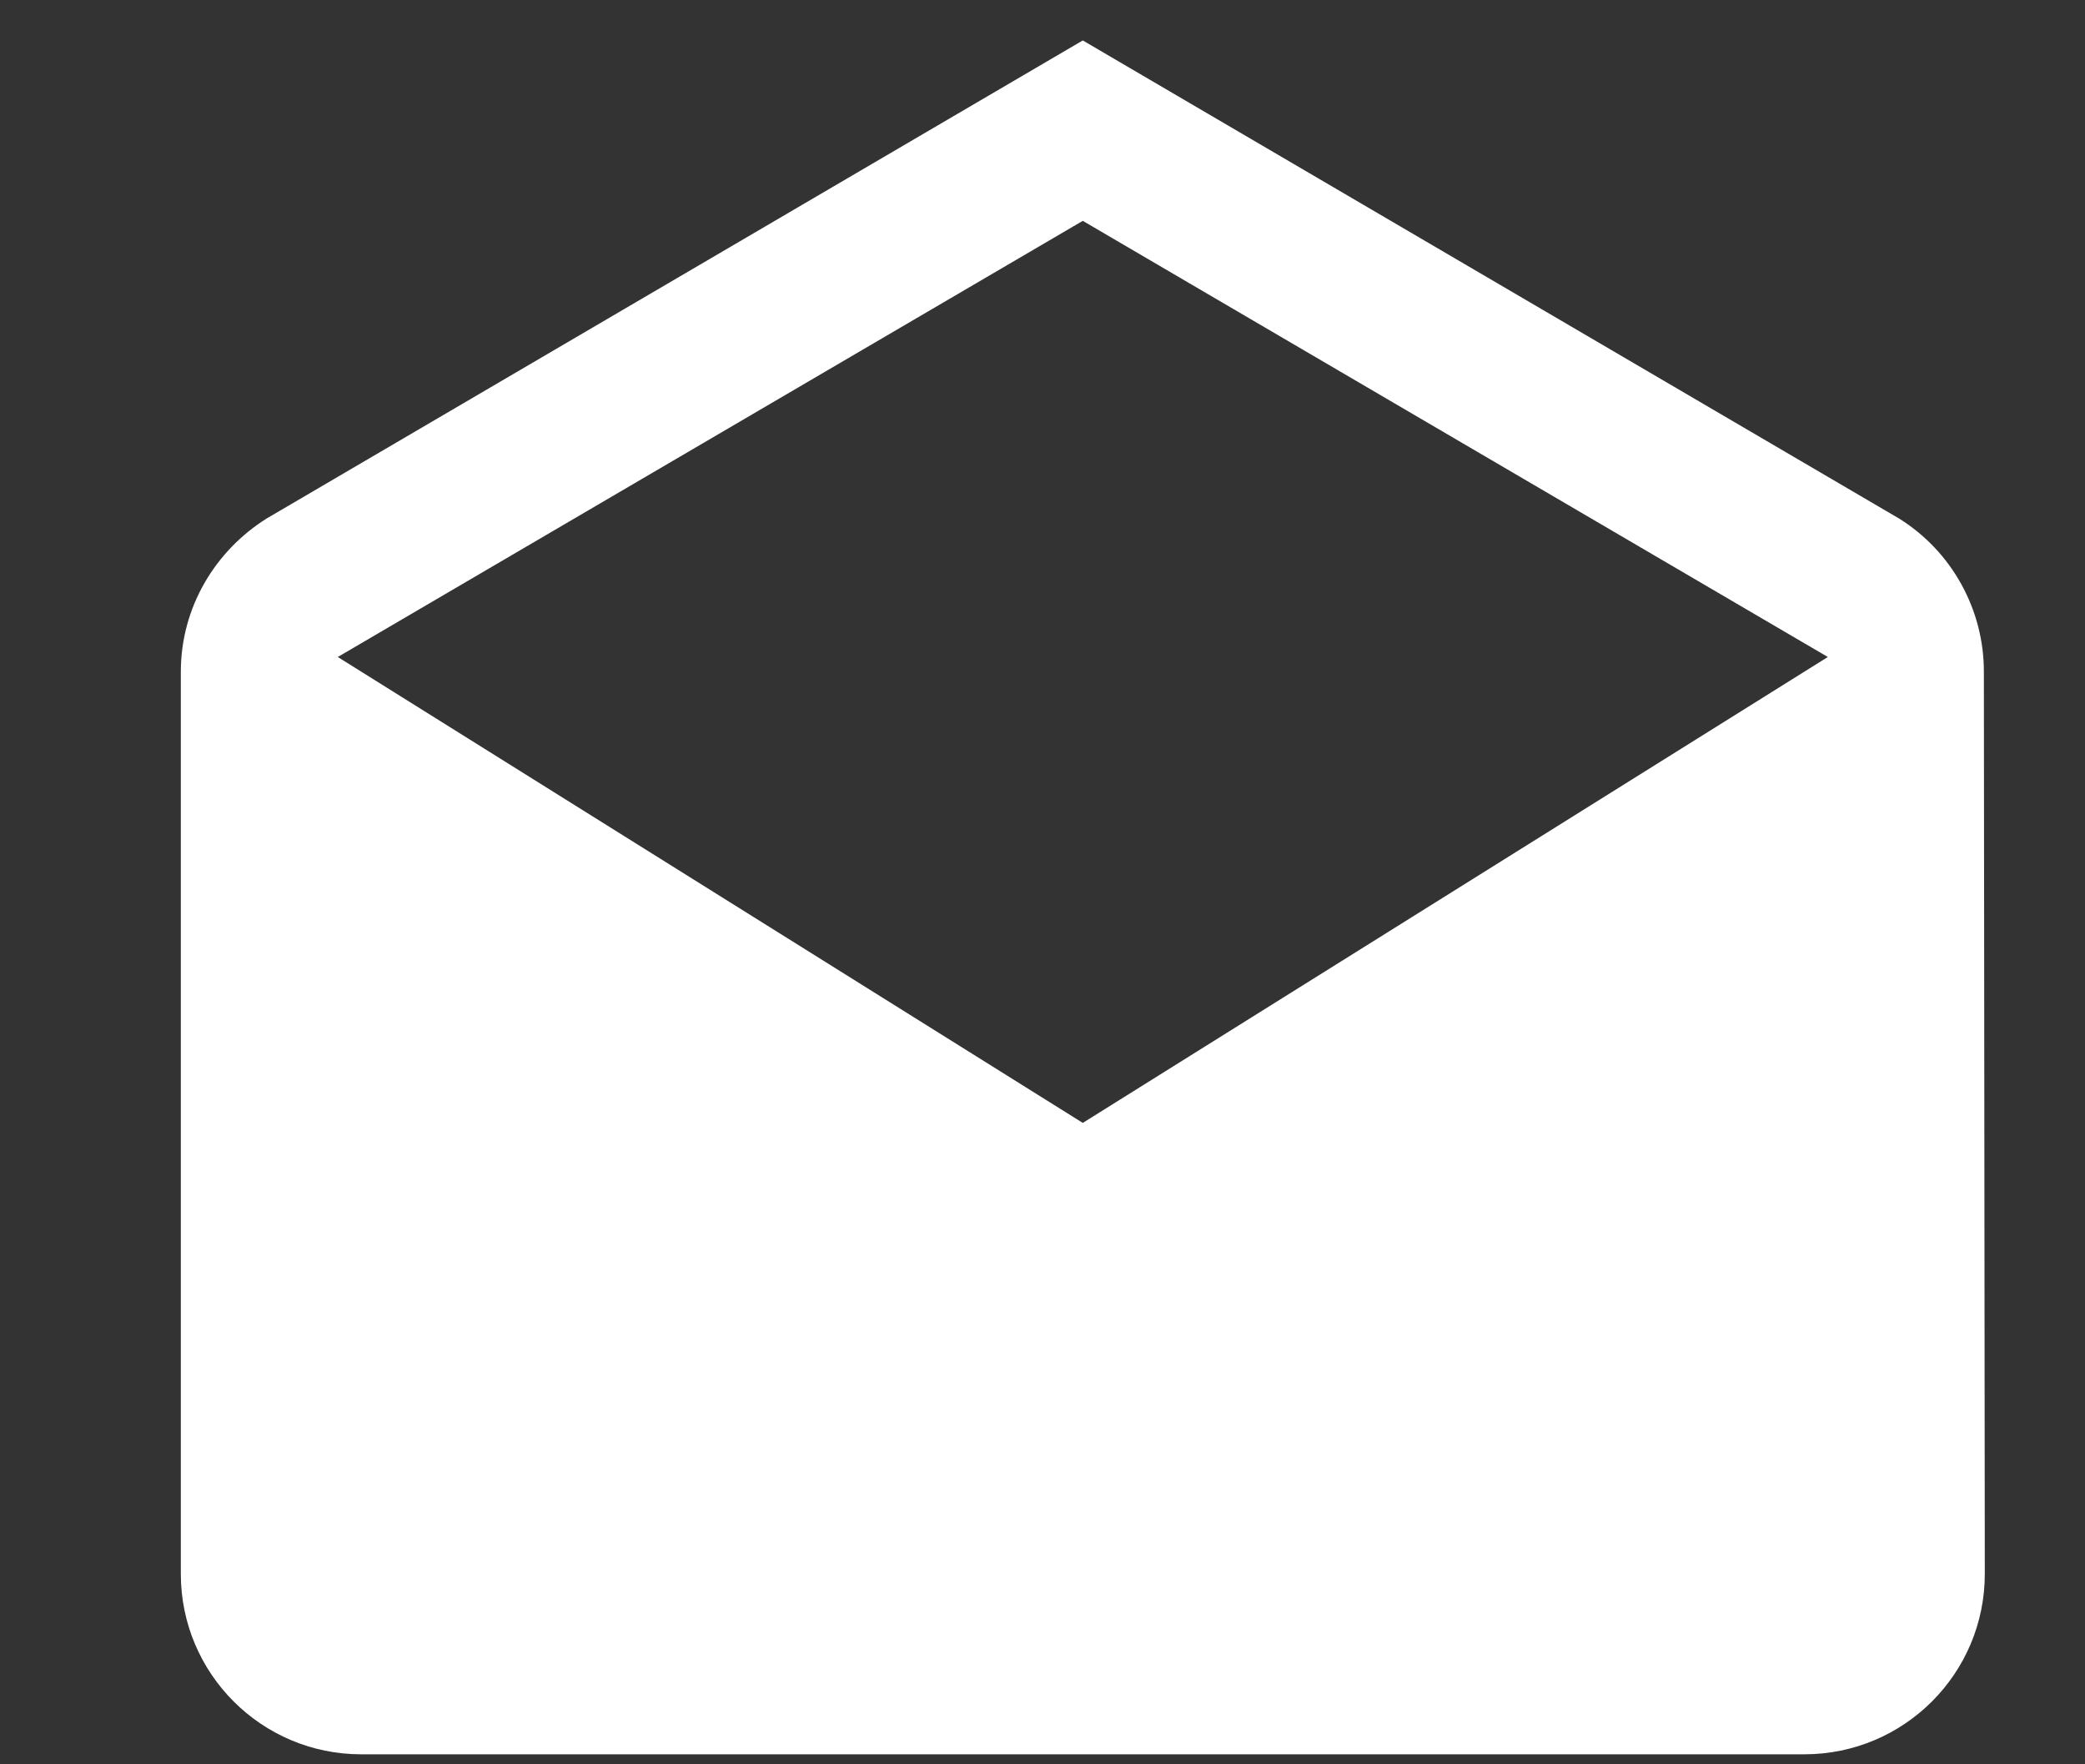
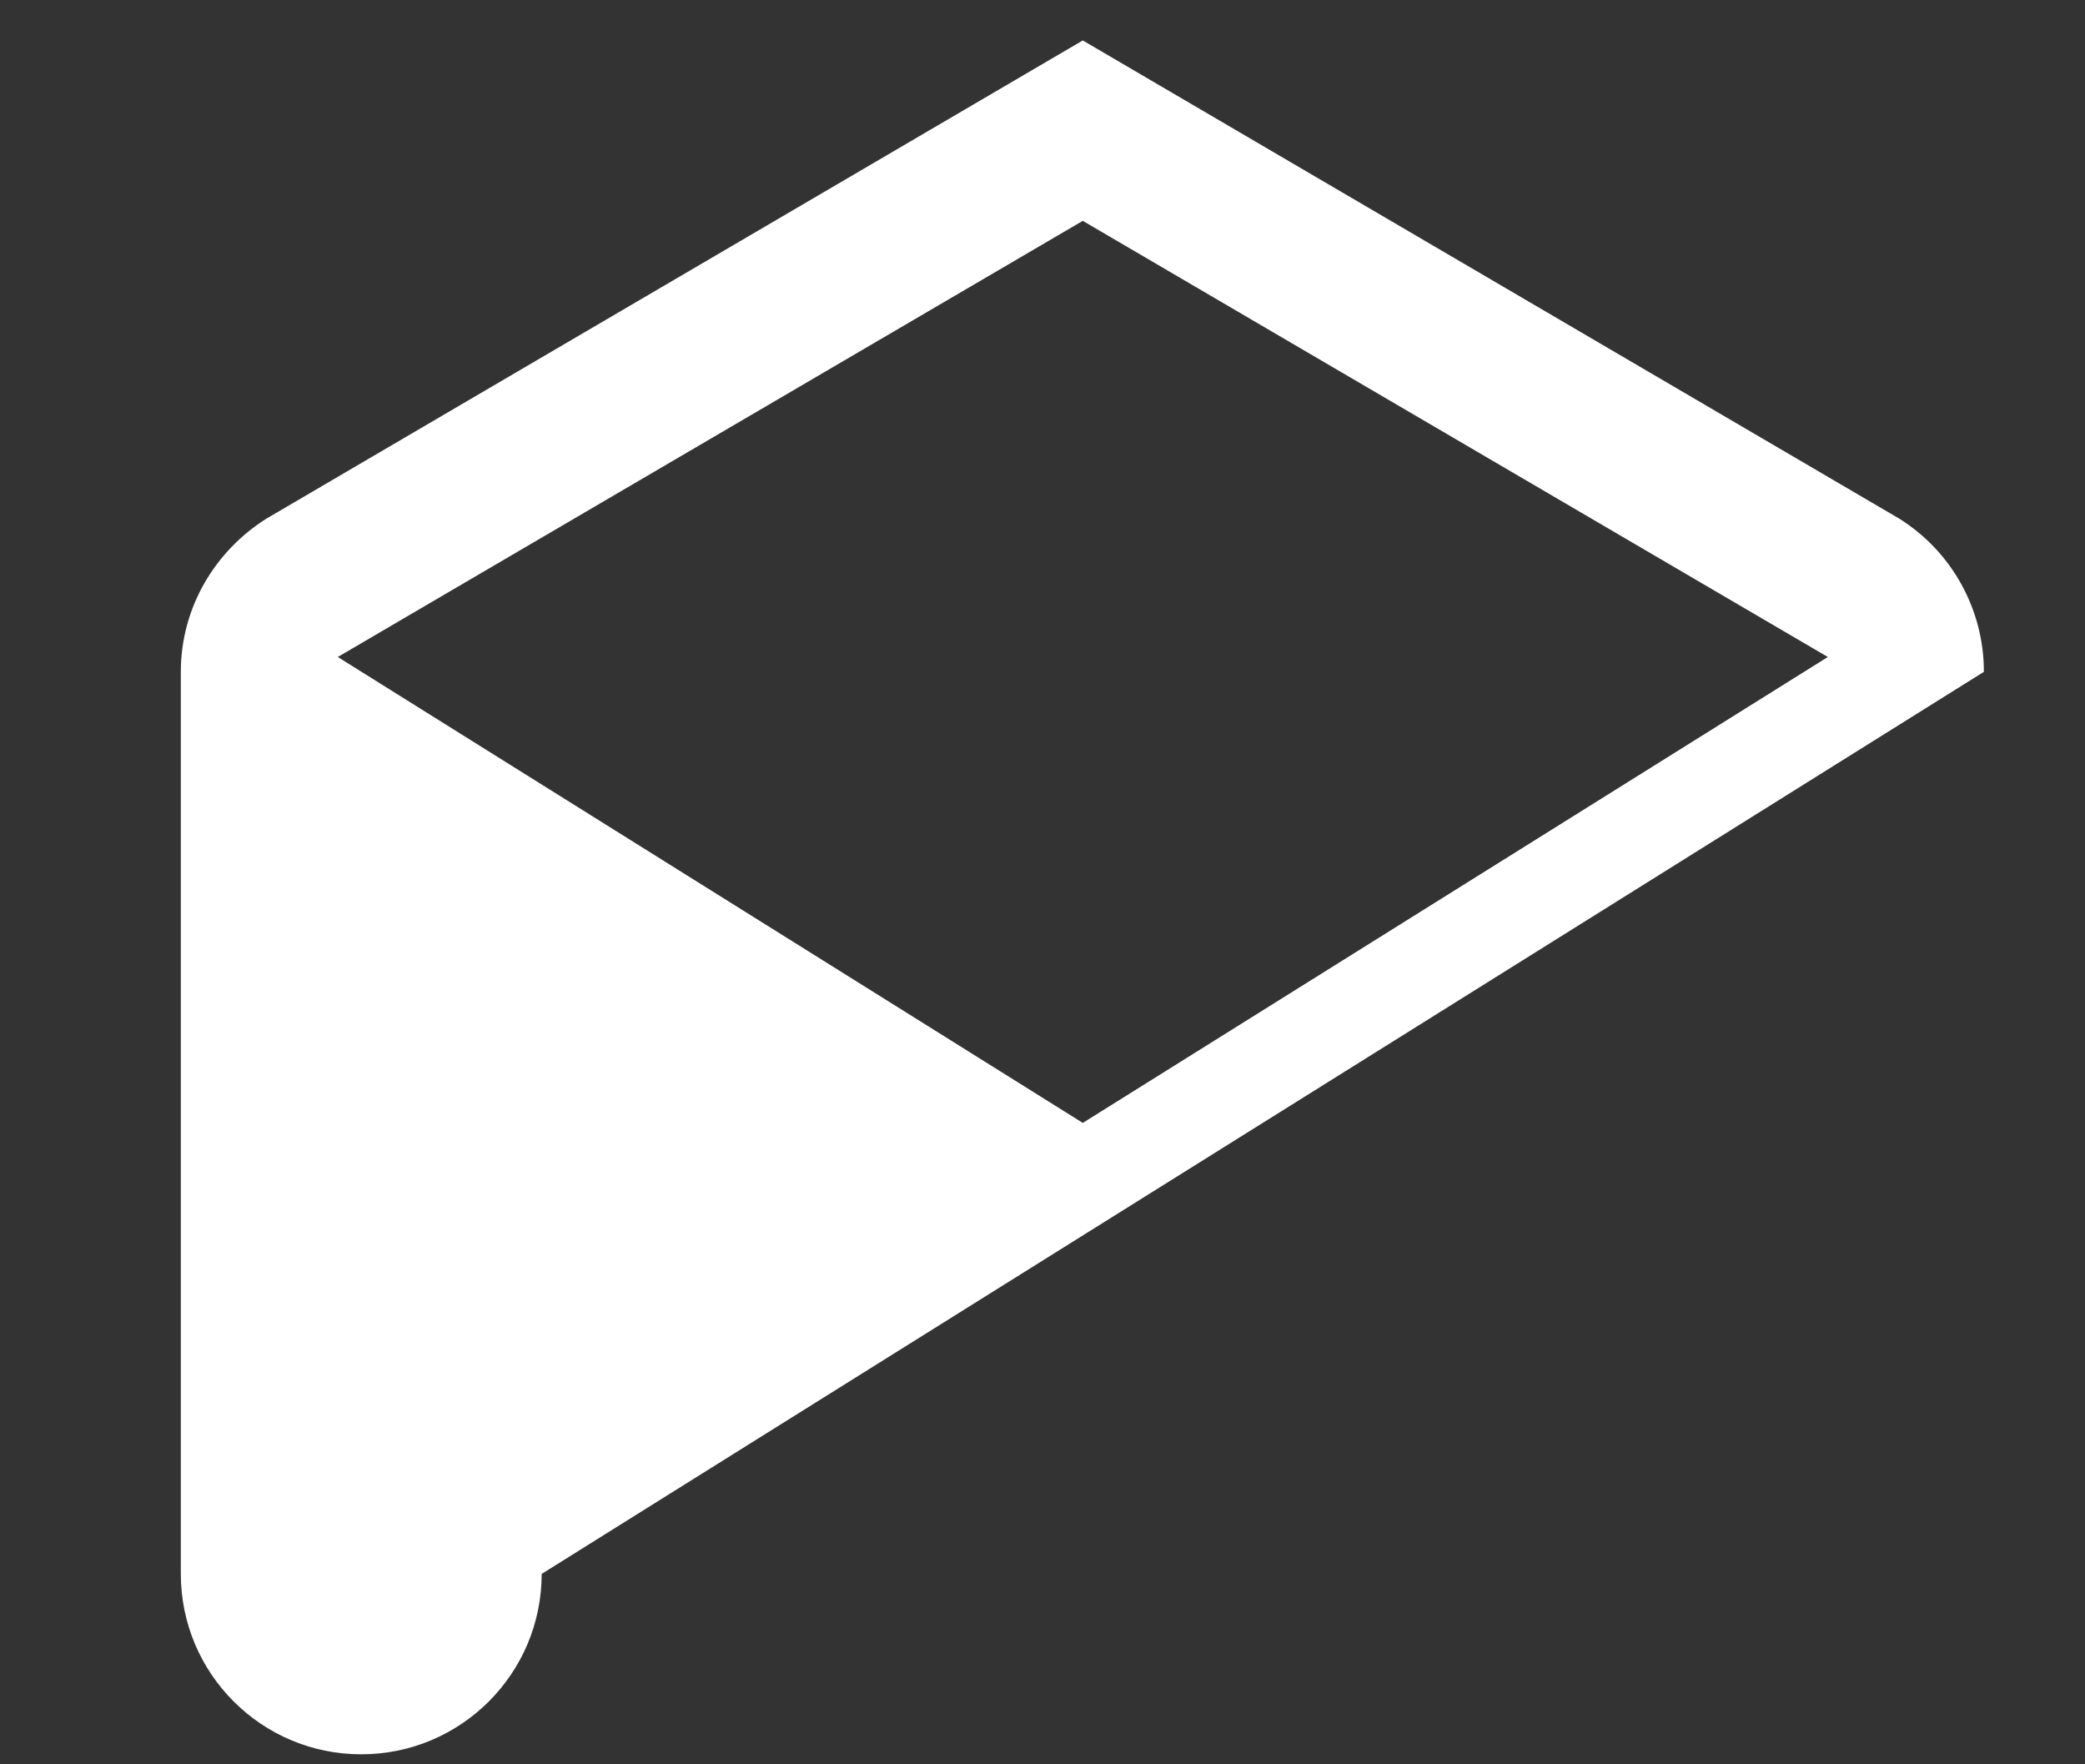
<svg xmlns="http://www.w3.org/2000/svg" version="1.1" id="svg2" xml:space="preserve" width="17.333" height="14.667" viewBox="0 0 17.333 14.667">
  <rect x="0" y="0" width="17.333" height="14.667" fill="#333333" stroke="none" />
  <defs id="defs6" />
  <g id="g10" transform="matrix(1.333,0,0,-1.333,0,14.667)">
    <g id="g12" transform="scale(0.1)">
-       <path d="m 123.723,68.133 c 0.004,1.91 -0.481,3.789 -1.407,5.465 -0.921,1.672 -2.257,3.082 -3.878,4.094 L 67.527,107.508 16.621,77.691 C 13.445,75.695 11.277,72.18 11.277,68.133 V 11.879 c 0,-6.211 5.035,-11.25 11.25,-11.25 h 90 c 6.219,0 11.254,5.039 11.254,11.25 z M 67.527,40.004 21.066,69.059 67.527,96.258 113.992,69.059 67.527,40.004" style="fill:#ffffff;fill-opacity:1;fill-rule:nonzero;stroke:none" id="path14" />
+       <path d="m 123.723,68.133 c 0.004,1.91 -0.481,3.789 -1.407,5.465 -0.921,1.672 -2.257,3.082 -3.878,4.094 L 67.527,107.508 16.621,77.691 C 13.445,75.695 11.277,72.18 11.277,68.133 V 11.879 c 0,-6.211 5.035,-11.25 11.25,-11.25 c 6.219,0 11.254,5.039 11.254,11.25 z M 67.527,40.004 21.066,69.059 67.527,96.258 113.992,69.059 67.527,40.004" style="fill:#ffffff;fill-opacity:1;fill-rule:nonzero;stroke:none" id="path14" />
    </g>
  </g>
</svg>